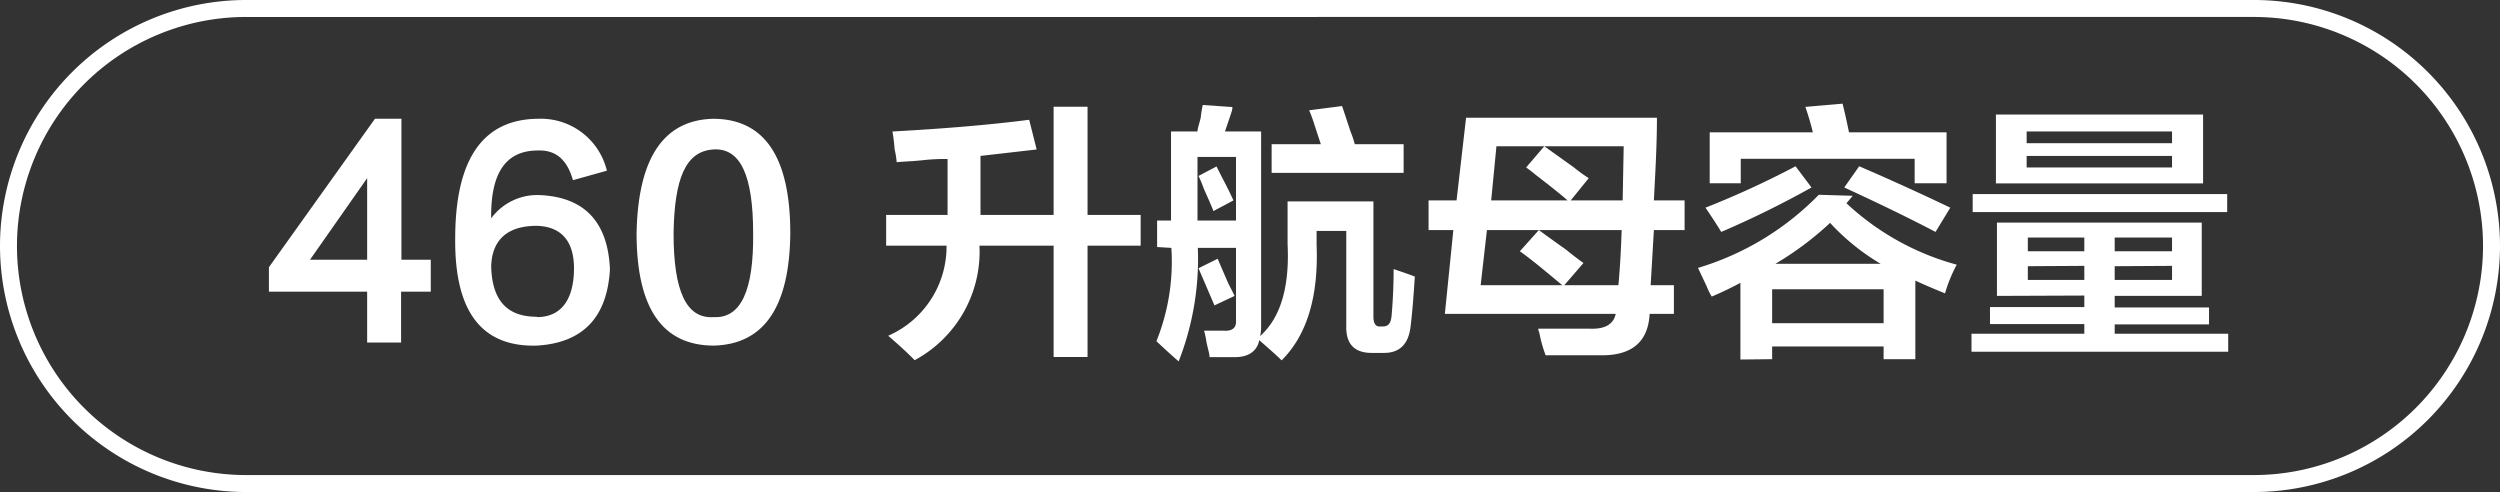
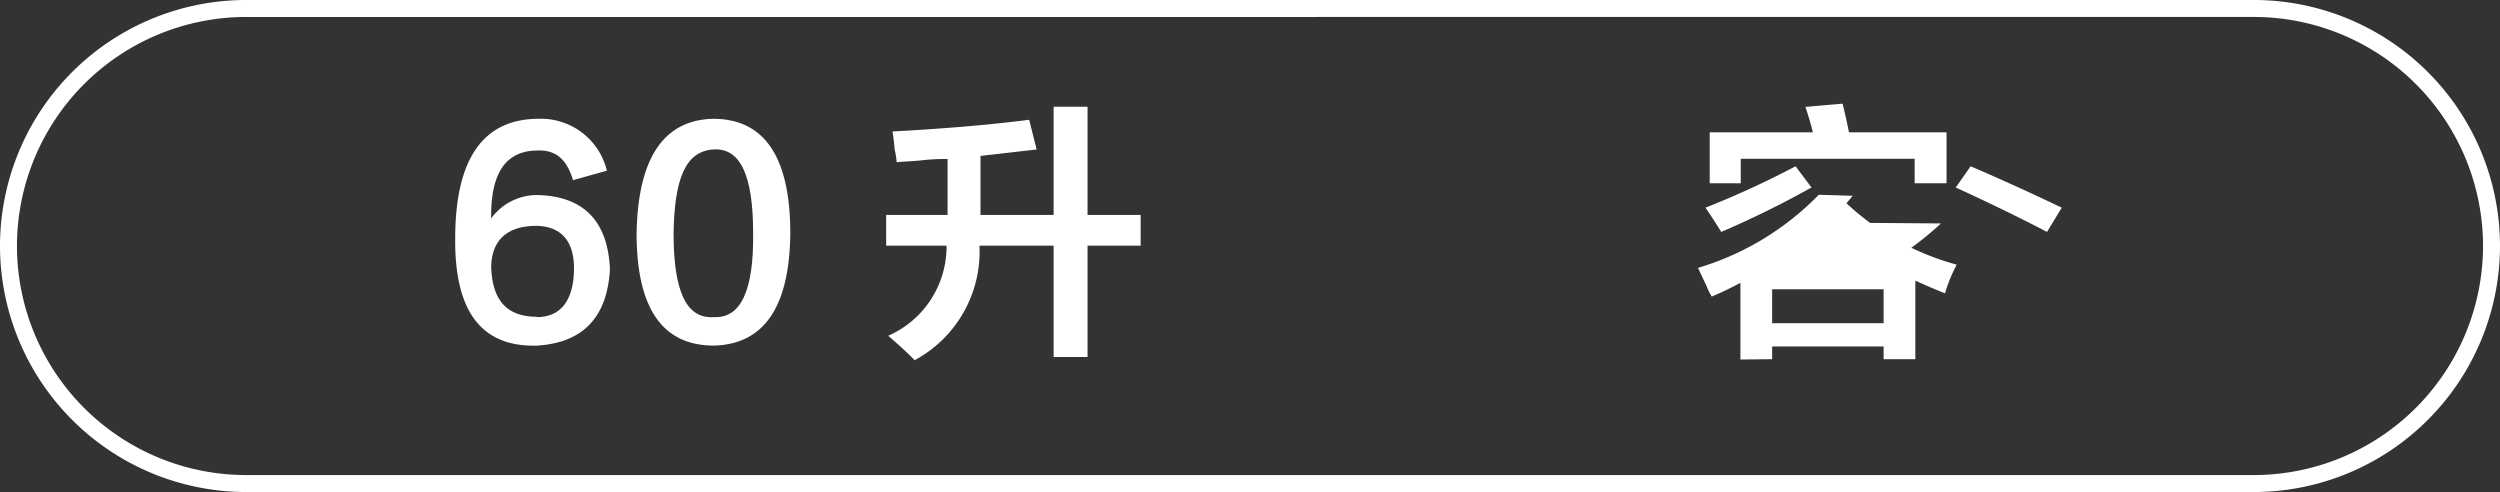
<svg xmlns="http://www.w3.org/2000/svg" id="图层_1" data-name="图层 1" width="147.35" height="29" viewBox="0 0 147.35 29">
  <rect x="0" y="0" width="147.35" height="29" fill="#333333" stroke="none" />
  <defs>
    <style>
      .cls-1 {
        fill: #fff;
      }
    </style>
  </defs>
  <g>
-     <path class="cls-1" d="M-550.46,496.64v1.88h-1.75v3h-2v-3H-560v-1.44l6.25-8.75h1.56v8.31Zm-3.75,0v-4.81l-3.37,4.81Z" transform="translate(575.85 -481.33)" />
    <path class="cls-1" d="M-540.08,491.39l-2,.56c-.34-1.2-1-1.79-2.07-1.75-1.87,0-2.79,1.3-2.75,4a3.36,3.36,0,0,1,2.88-1.37c2.62.12,4,1.58,4.12,4.37q-.24,4.26-4.31,4.5c-3.25.09-4.85-2-4.81-6.31q0-7.06,4.94-7.06A4,4,0,0,1-540.08,491.39Zm-4.13,8.63c1.42,0,2.15-1,2.19-2.75s-.77-2.59-2.19-2.63c-1.75,0-2.64.84-2.69,2.38C-546.85,499-546,500-544.21,500Z" transform="translate(575.85 -481.33)" />
    <path class="cls-1" d="M-538.33,495.08q.12-6.63,4.5-6.75,4.56,0,4.56,6.75-.06,6.5-4.5,6.62C-536.81,501.7-538.33,499.5-538.33,495.08Zm2.18,0c0,3.42.75,5.06,2.38,4.94q2.37.12,2.31-4.94c0-3.42-.75-5.06-2.37-4.94S-536.1,491.87-536.15,495.08Z" transform="translate(575.85 -481.33)" />
    <path class="cls-1" d="M-523,490.89a4.72,4.72,0,0,0-.12-.75,10.34,10.34,0,0,0-.13-1.06c3.13-.17,5.81-.4,8.06-.69l.44,1.75-3.31.38V494h4.31v-6.38h2V494h3.13v1.81h-3.13v6.56h-2v-6.56h-4.37a7.27,7.27,0,0,1-3.82,6.75q-.55-.57-1.56-1.44a5.74,5.74,0,0,0,3.44-5.31h-3.56V494H-520V490.7c-.33,0-.81,0-1.44.07S-522.62,490.85-523,490.89Z" transform="translate(575.85 -481.33)" />
-     <path class="cls-1" d="M-507.65,495.89v-1.56h.82v-5.25h1.56c0-.17.1-.44.19-.81a6.56,6.56,0,0,1,.12-.75l1.75.12a1,1,0,0,1-.06.31c-.08.25-.21.63-.38,1.13h2.13v11.56a2.14,2.14,0,0,1-.06.5q1.81-1.62,1.62-5.44v-2.5h5.06V500c0,.42.15.61.44.57h.13c.29,0,.46-.17.5-.63.08-.91.12-1.83.12-2.75.5.17.92.31,1.25.44-.08,1.25-.16,2.23-.25,2.94q-.18,1.56-1.56,1.56H-495c-1,0-1.54-.5-1.5-1.63v-5.56h-1.75v.81c.12,3.05-.56,5.32-2.06,6.82-.21-.21-.65-.61-1.32-1.19-.12.62-.6,1-1.43,1h-1.5c0-.21-.11-.52-.19-.94a4.69,4.69,0,0,0-.13-.62h1.13q.81.06.75-.63v-4.25h-2.25a16.55,16.55,0,0,1-1.13,6.69c-.58-.5-1-.9-1.31-1.19a12.57,12.57,0,0,0,.88-5.5Zm2.38-5.31v3.75H-503v-3.75Zm.94,3.19c-.13-.34-.32-.77-.57-1.32a6.44,6.44,0,0,0-.31-.75l1.06-.56.38.75c.29.54.5,1,.62,1.25Zm.06,5.56-.94-2.19,1.13-.56c.12.29.33.77.62,1.44l.38.75Zm3.37-7.81v-1.69H-498c-.08-.25-.21-.63-.37-1.13s-.23-.66-.32-.87l1.94-.25c.13.37.29.87.5,1.5a5.82,5.82,0,0,1,.25.75h2.88v1.69Z" transform="translate(575.85 -481.33)" />
-     <path class="cls-1" d="M-491.65,494.89v-1.75H-490l.56-4.87h11.25c0,1.66-.1,3.29-.18,4.87h1.81v1.75h-1.81l-.19,3.25h1.37v1.69h-1.43c-.09,1.67-1.07,2.48-2.94,2.44h-3.19a7.83,7.83,0,0,1-.37-1.32,1.09,1.09,0,0,1-.07-.25h3c.92.05,1.44-.25,1.57-.87h-10.07l.5-4.94Zm11.19,3.25c.09-1,.15-2,.19-3.25h-7.94l-.37,3.25h4.81c-1-.83-1.79-1.5-2.5-2l1.12-1.25c.34.25.86.63,1.57,1.13.46.37.81.64,1.06.81l-1.13,1.31Zm-7.19-8.19-.31,3.19h4.5c-.37-.33-1-.83-1.87-1.5-.25-.21-.44-.35-.57-.44l1.07-1.25,1.75,1.25a8.55,8.55,0,0,0,.87.63l-1.06,1.31h3.06l.06-3.19Z" transform="translate(575.85 -481.33)" />
-     <path class="cls-1" d="M-473.27,502.52V498c-.54.29-1.1.56-1.69.81a4.06,4.06,0,0,1-.31-.63l-.5-1.06a16.56,16.56,0,0,0,7.12-4.31l2,.06-.37.44a15.42,15.42,0,0,0,6.5,3.62,8.6,8.6,0,0,0-.69,1.69c-.62-.25-1.21-.5-1.75-.75v4.63h-1.87v-.75h-6.57v.75ZM-474.4,495c-.25-.41-.56-.89-.93-1.43a53.07,53.07,0,0,0,5.31-2.44l.94,1.25A56.76,56.76,0,0,1-474.4,495Zm-.68-2.87v-3H-469c-.12-.5-.27-1-.44-1.5l2.19-.19c.13.5.25,1.06.38,1.69h5.75v3H-463v-1.44h-10.25v1.44Zm3.68,6.25v2h6.57v-2Zm3.38-3.88a18.55,18.55,0,0,1-3.19,2.38H-465A13.14,13.14,0,0,1-468,494.45Zm6.25.5c-1.58-.83-3.38-1.7-5.38-2.62l.88-1.25q2.63,1.13,5.37,2.44Z" transform="translate(575.85 -481.33)" />
-     <path class="cls-1" d="M-458.15,498.77v-4.32h12.07v4.32h-5.13v.68h5.56v1h-5.56V501h6.69v1.06h-15.13V501H-453v-.57h-5.56v-1H-453v-.68Zm-1.43-4.94v-1.06h15v1.06Zm1.37-1.69v-4.06H-446v4.06Zm1.81-3.06v.69h8.57v-.69Zm0,1.44v.68h8.57v-.68Zm.07,4.81v.81H-453v-.81Zm0,1.69v.81H-453V497Zm8.5-1.69h-3.38v.81h3.38Zm-3.38,1.69v.81h3.38V497Z" transform="translate(575.85 -481.33)" />
+     <path class="cls-1" d="M-473.27,502.52V498c-.54.29-1.1.56-1.69.81a4.06,4.06,0,0,1-.31-.63l-.5-1.06a16.56,16.56,0,0,0,7.12-4.31l2,.06-.37.44a15.42,15.42,0,0,0,6.5,3.62,8.6,8.6,0,0,0-.69,1.69c-.62-.25-1.21-.5-1.75-.75v4.63h-1.87v-.75h-6.57v.75ZM-474.4,495c-.25-.41-.56-.89-.93-1.43a53.07,53.07,0,0,0,5.31-2.44l.94,1.25A56.76,56.76,0,0,1-474.4,495Zm-.68-2.87v-3H-469c-.12-.5-.27-1-.44-1.5l2.19-.19c.13.5.25,1.06.38,1.69h5.75v3H-463v-1.44h-10.25v1.44Zm3.68,6.25v2h6.57v-2m3.38-3.88a18.55,18.55,0,0,1-3.19,2.38H-465A13.14,13.14,0,0,1-468,494.45Zm6.25.5c-1.58-.83-3.38-1.7-5.38-2.62l.88-1.25q2.63,1.13,5.37,2.44Z" transform="translate(575.85 -481.33)" />
  </g>
  <path class="cls-1" d="M-443,510.33H-561.35a14.52,14.52,0,0,1-14.5-14.5,14.51,14.51,0,0,1,14.5-14.5H-443a14.51,14.51,0,0,1,14.5,14.5A14.52,14.52,0,0,1-443,510.33Zm-118.35-28a13.51,13.51,0,0,0-13.5,13.5,13.51,13.51,0,0,0,13.5,13.5H-443a13.52,13.52,0,0,0,13.5-13.5,13.51,13.51,0,0,0-13.5-13.5Z" transform="translate(575.85 -481.33)" />
</svg>